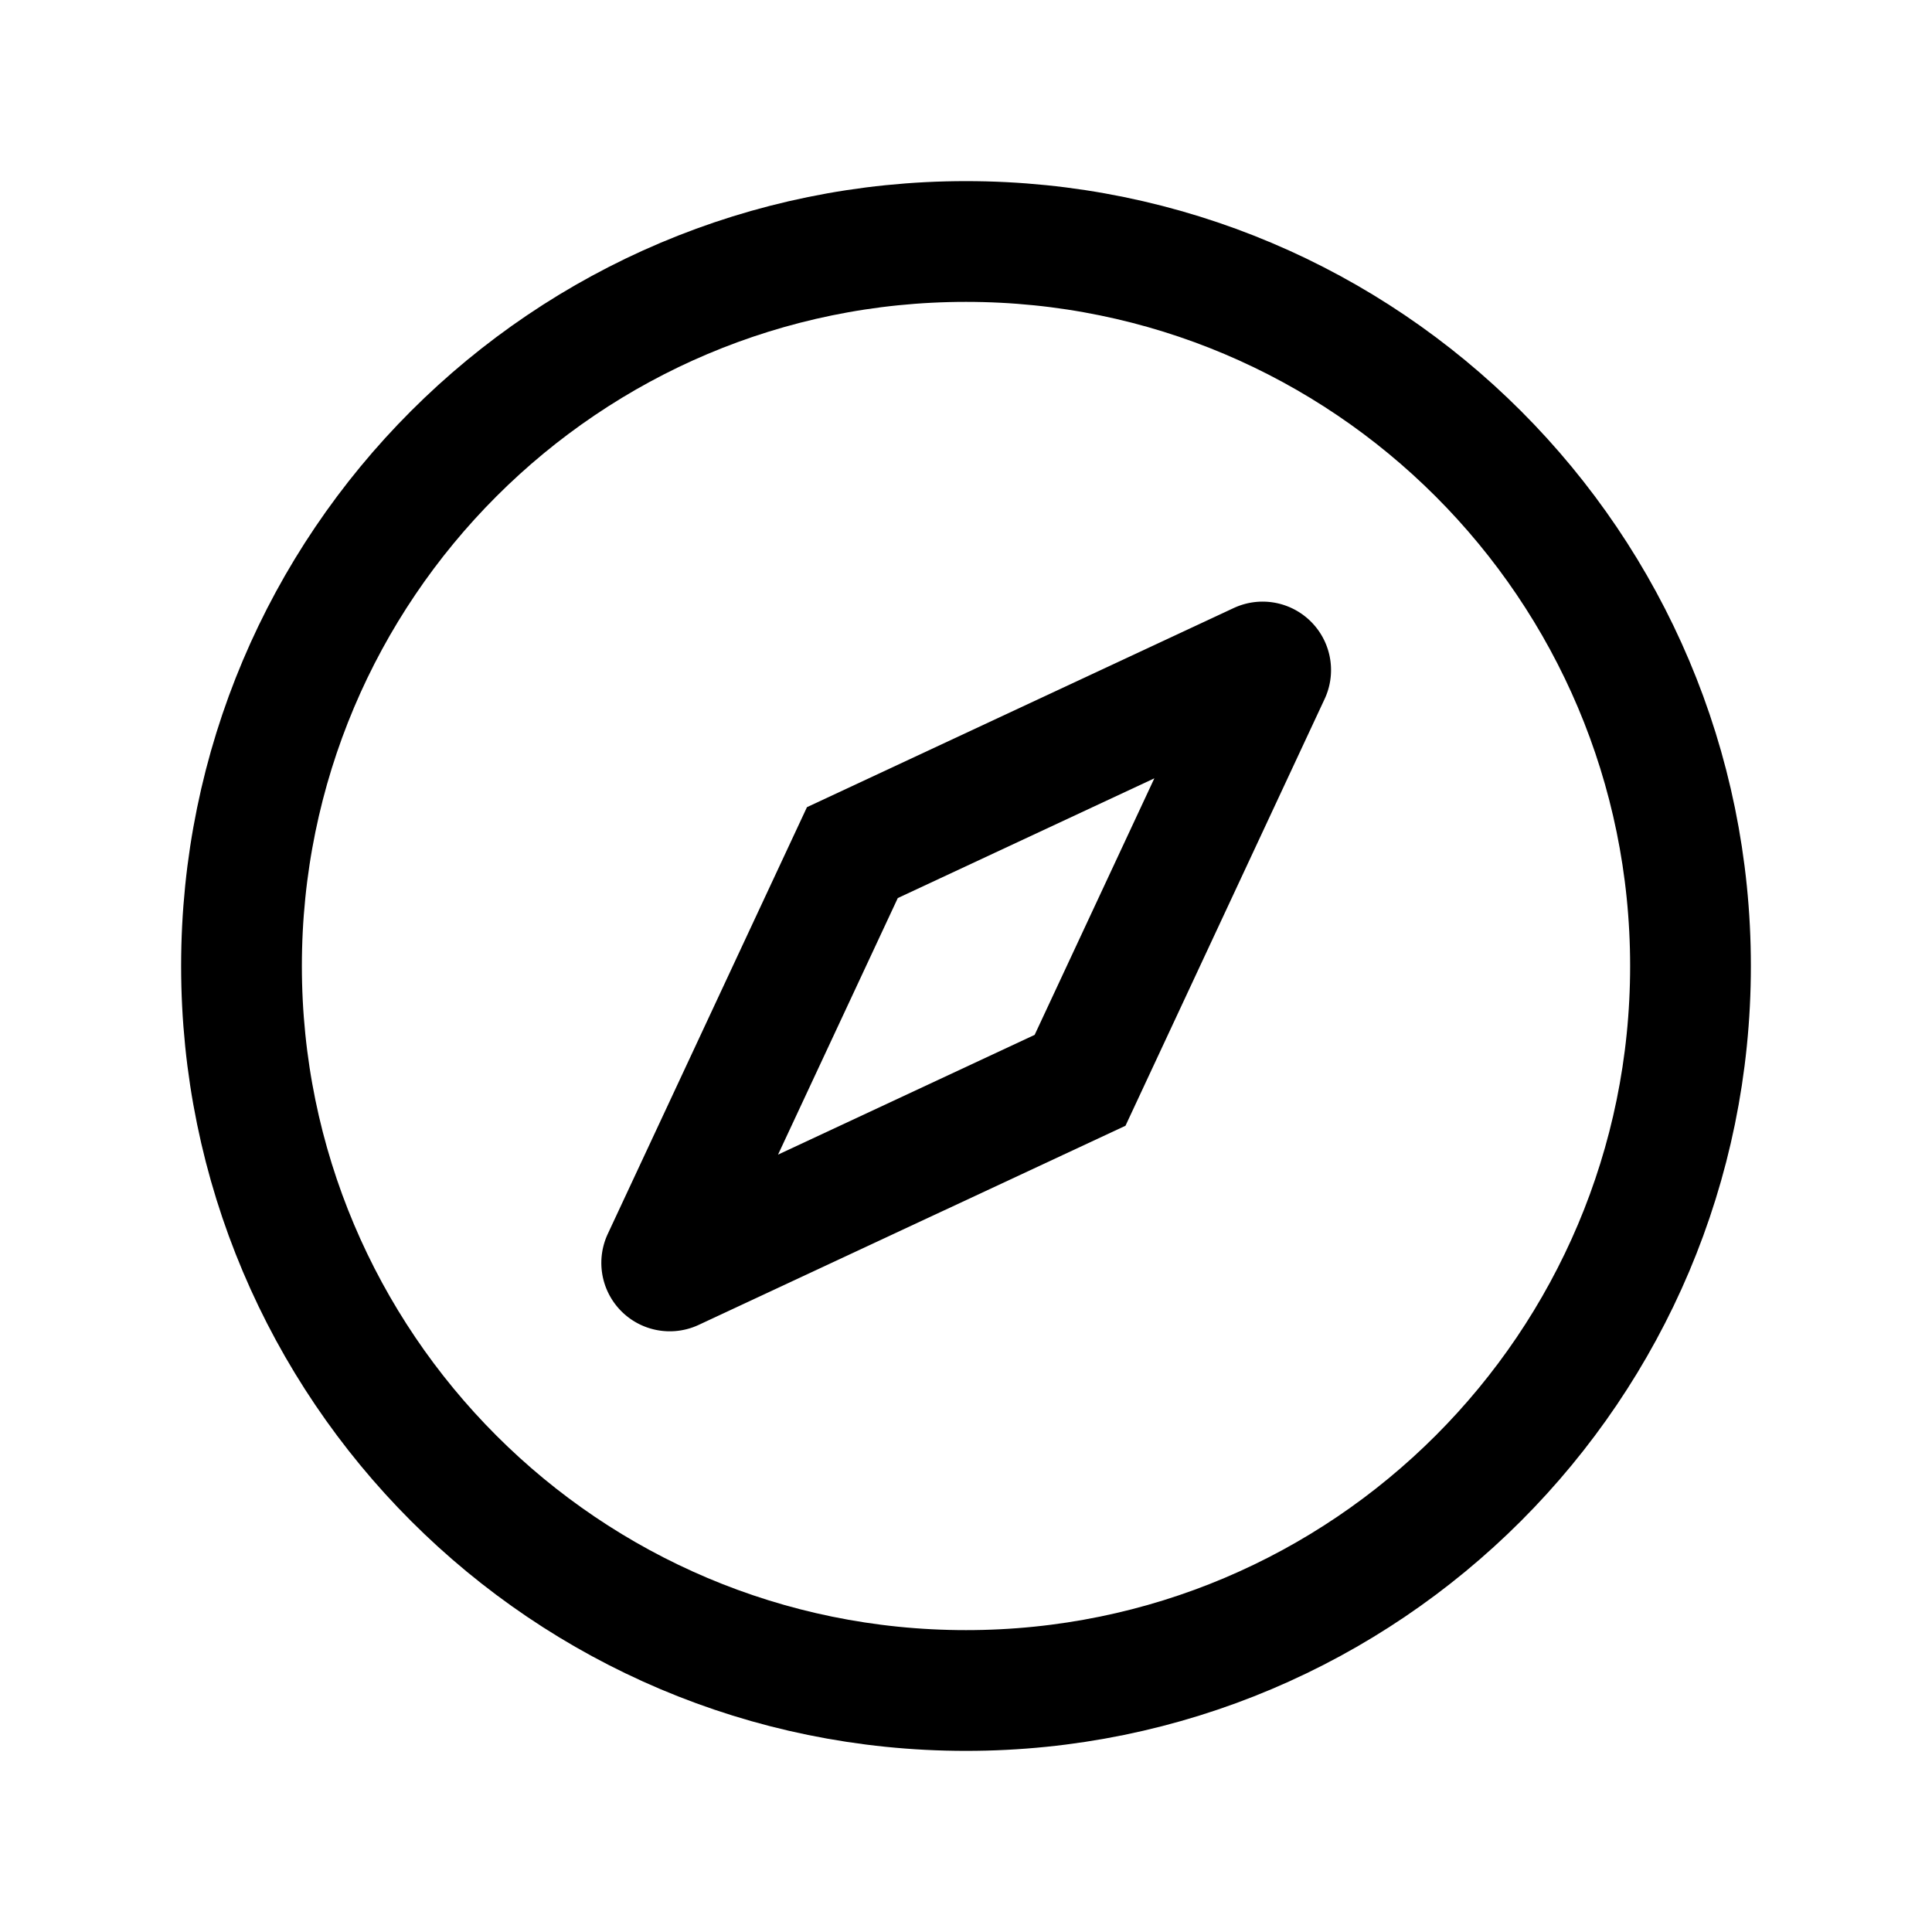
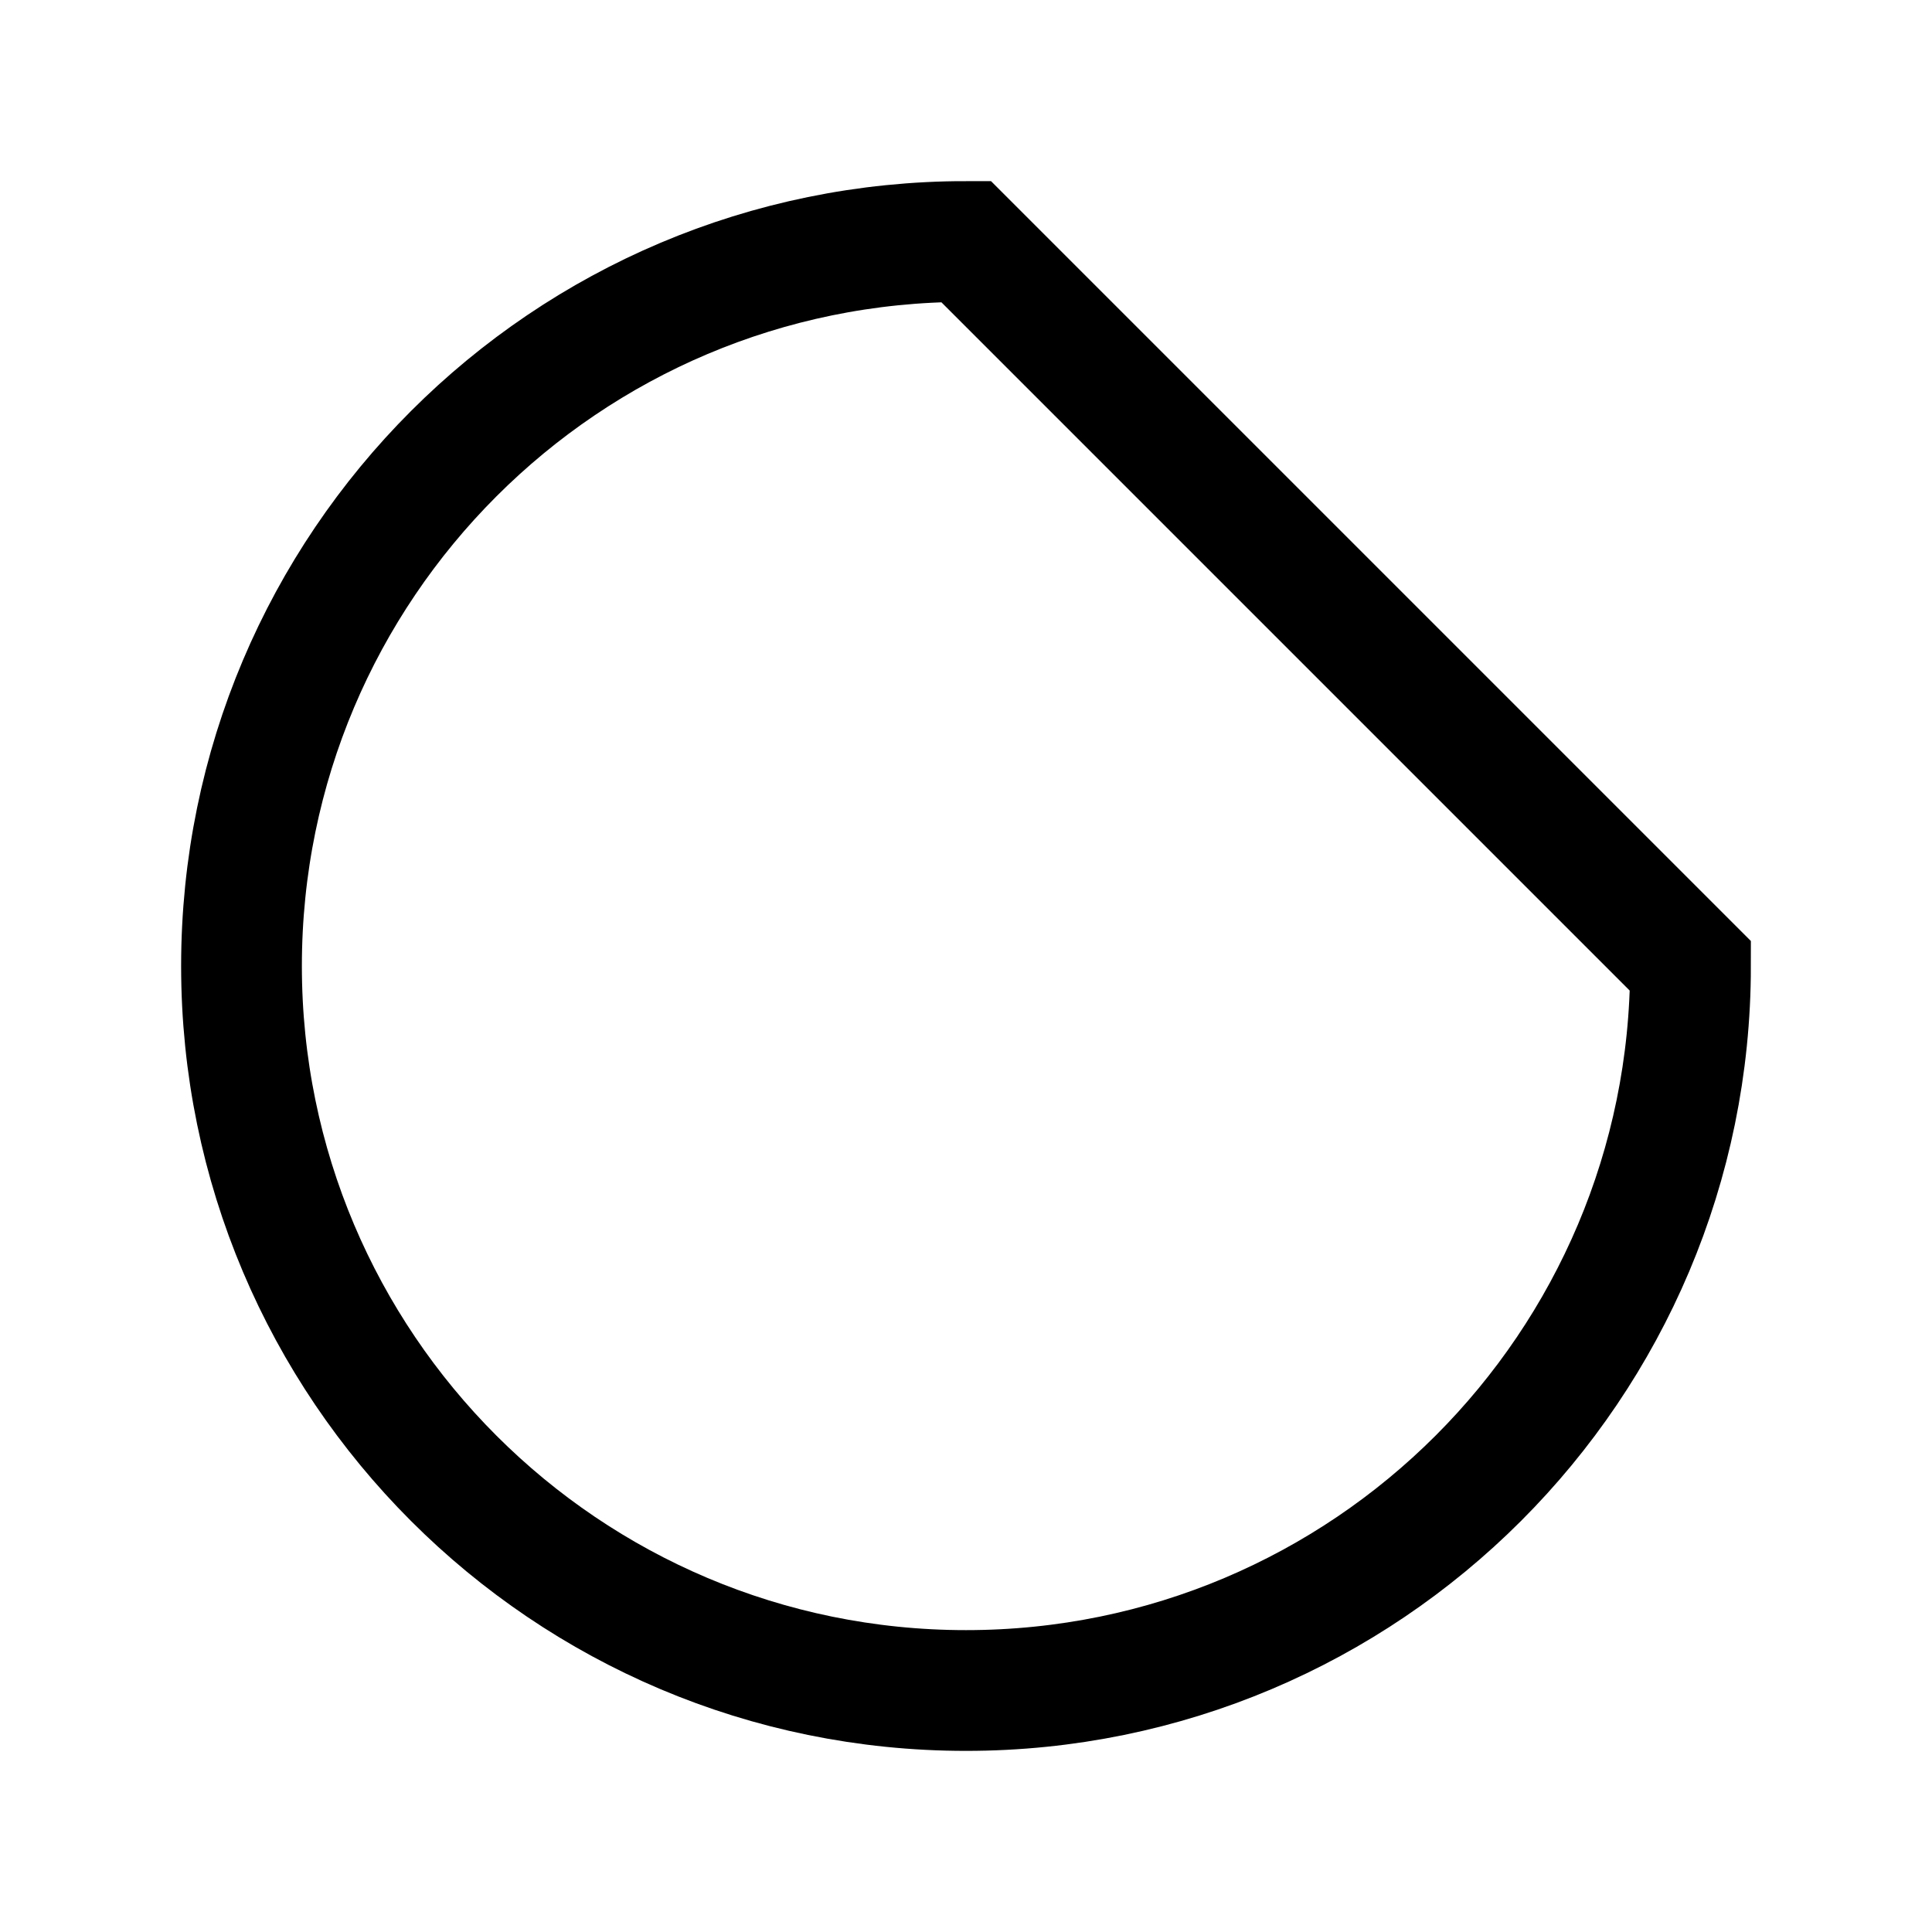
<svg viewBox="0 0 48 48" fill="none" stroke="currentColor" stroke-width="3" stroke-linecap="butt" stroke-linejoin="miter">
-   <path d="M42 24c0 9.941-8.059 18-18 18S6 33.941 6 24 14.059 6 24 6s18 8.059 18 18z" />
-   <path d="M21.177 21.183l10.108-4.717a.2.2 0 01.266.265L26.834 26.84l-10.109 4.717a.2.2 0 01-.266-.266l4.718-10.108z" />
+   <path d="M42 24c0 9.941-8.059 18-18 18S6 33.941 6 24 14.059 6 24 6z" />
</svg>